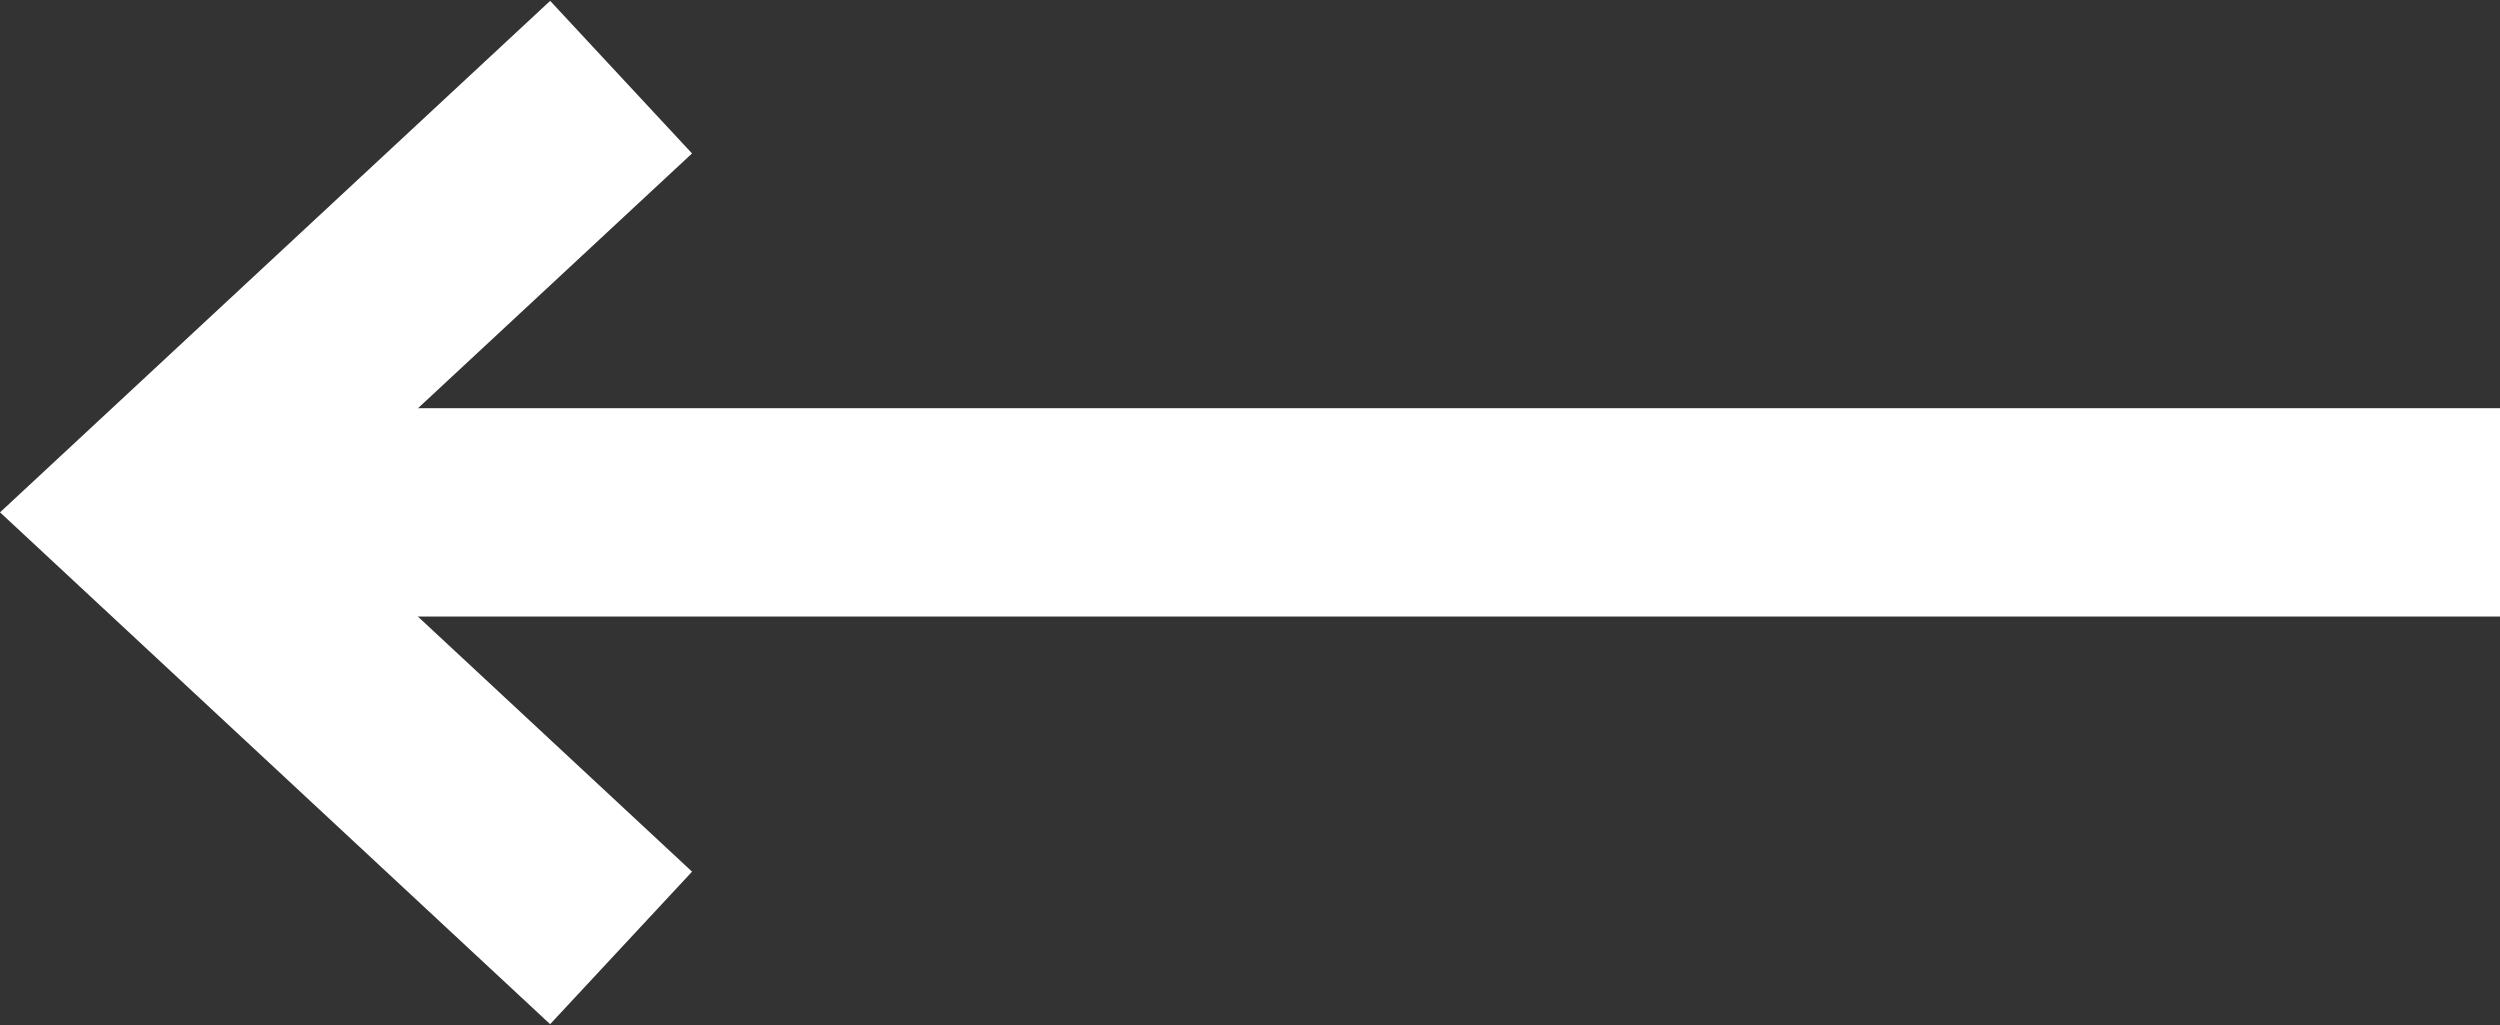
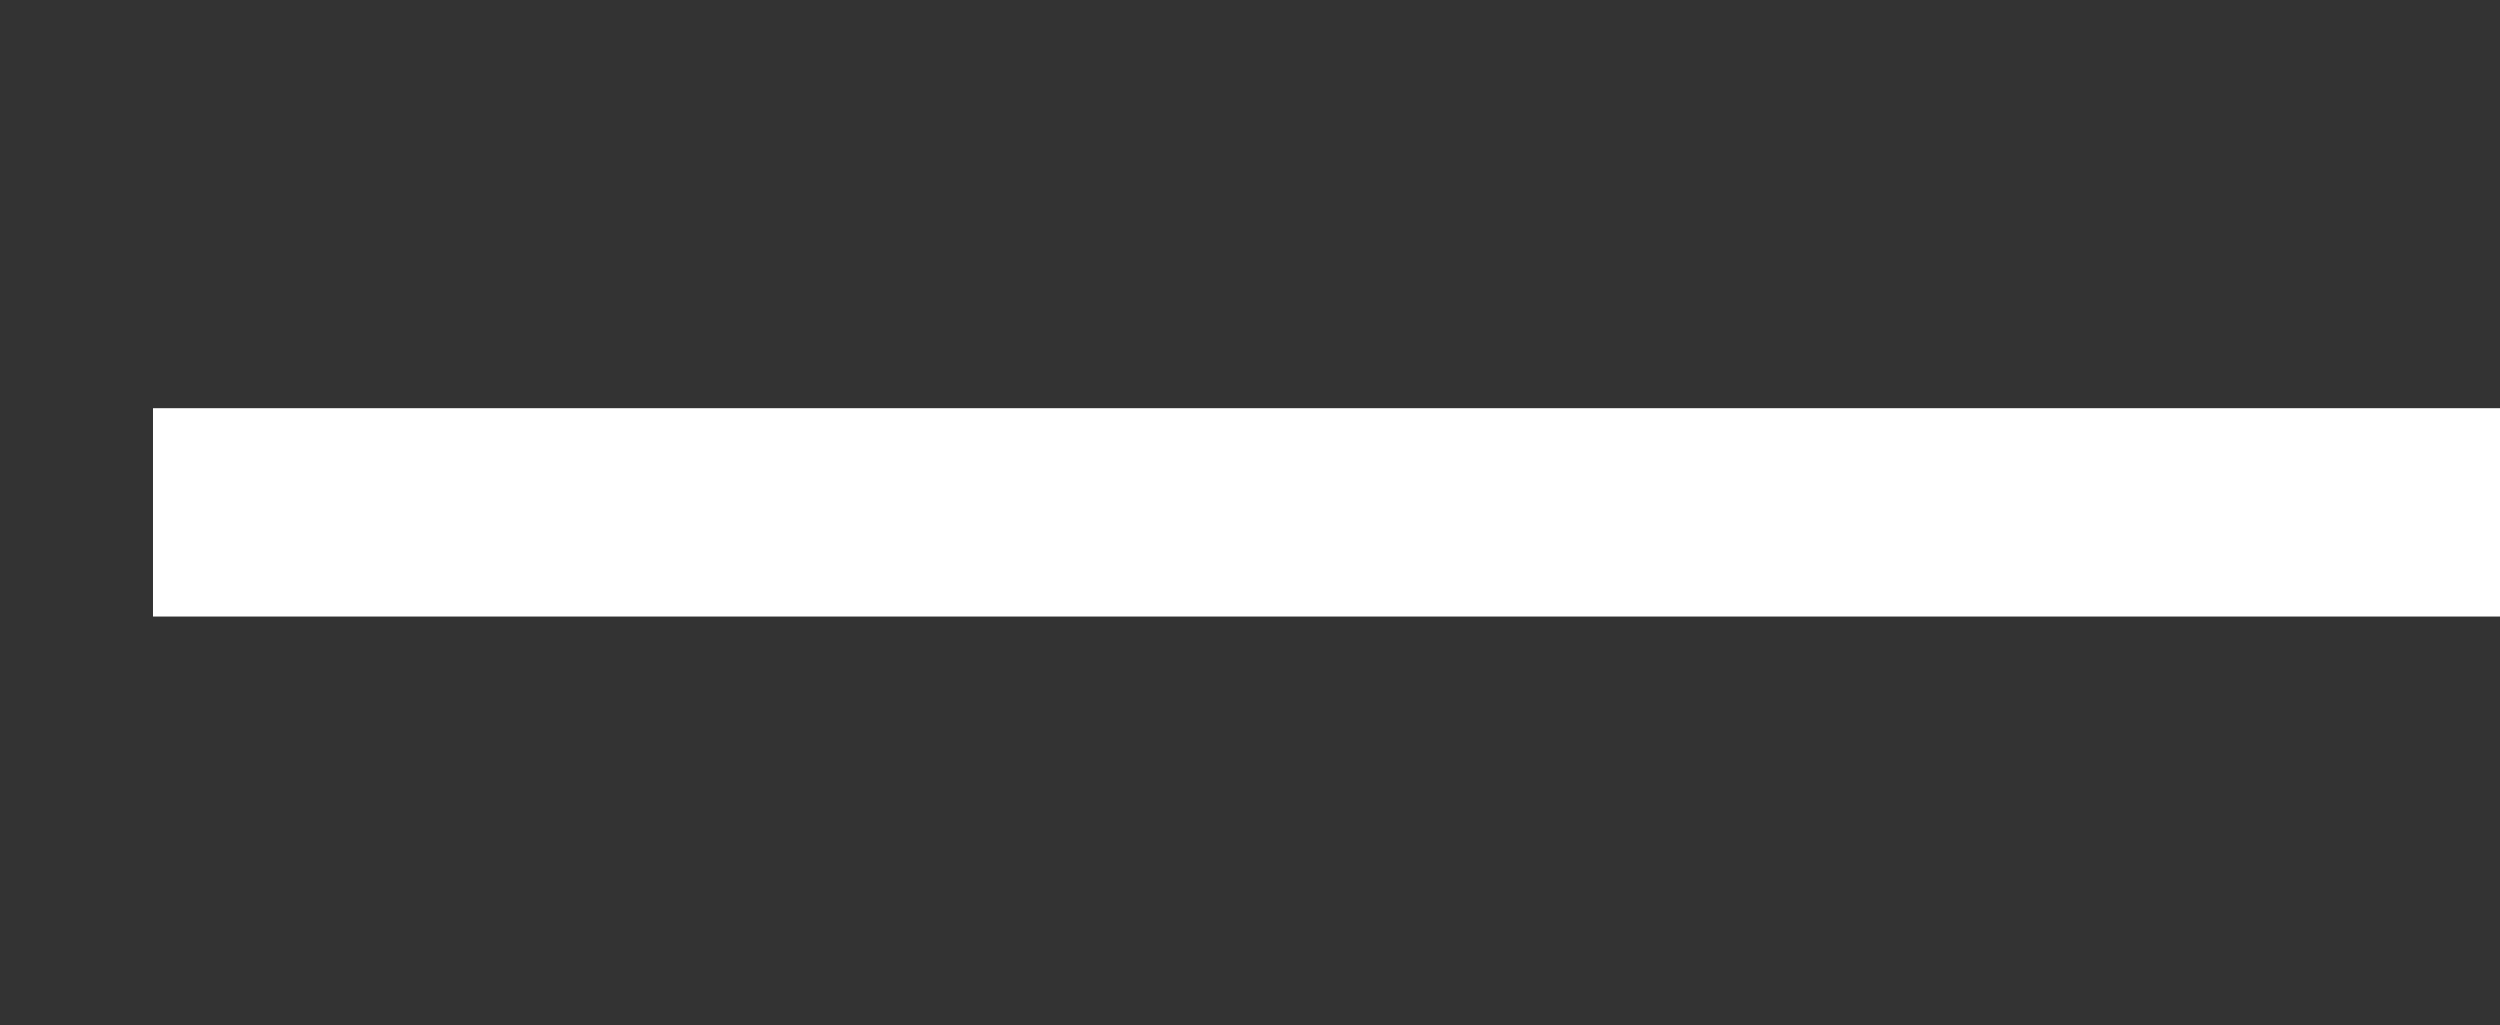
<svg xmlns="http://www.w3.org/2000/svg" xmlns:ns1="http://sodipodi.sourceforge.net/DTD/sodipodi-0.dtd" xmlns:ns2="http://www.inkscape.org/namespaces/inkscape" width="30" height="12.3" viewBox="0 0 30 12.3" version="1.1" id="svg13" ns1:docname="Gallerij_pijl_links.svg" ns2:version="1.0.1 (3bc2e813f5, 2020-09-07)">
  <rect x="0" y="0" width="30" height="12.3" fill="#333333" stroke="none" />
  <ns1:namedview pagecolor="#000000" bordercolor="#666666" borderopacity="1" objecttolerance="10" gridtolerance="10" guidetolerance="10" ns2:pageopacity="0" ns2:pageshadow="2" ns2:window-width="666" ns2:window-height="480" id="namedview15" showgrid="false" ns2:zoom="37.833333" ns2:cx="15" ns2:cy="6.1500001" ns2:window-x="0" ns2:window-y="30" ns2:window-maximized="0" ns2:current-layer="svg13" />
  <defs id="defs5">
    <clipPath id="clip-0">
      <path clip-rule="nonzero" d="M 0 0 L 22 0 L 22 12.301 L 0 12.301 Z M 0 0 " id="path2" />
    </clipPath>
  </defs>
  <path fill="none" stroke-width="25" stroke-linecap="butt" stroke-linejoin="miter" stroke="rgb(255,255,255)" stroke-opacity="1" stroke-miterlimit="4" d="M 300 61.516 L 18.359 61.516 " transform="matrix(0.1, 0, 0, -0.1, 0, 12.3)" id="path7" />
  <g clip-path="url(#clip-0)" id="g11">
-     <path fill="none" stroke-width="25" stroke-linecap="butt" stroke-linejoin="miter" stroke="rgb(255,255,255)" stroke-opacity="1" stroke-miterlimit="4" d="M 74.531 113.742 L 18.359 61.516 L 74.531 9.25 " transform="matrix(0.1, 0, 0, -0.1, 0, 12.3)" id="path9" />
-   </g>
+     </g>
</svg>